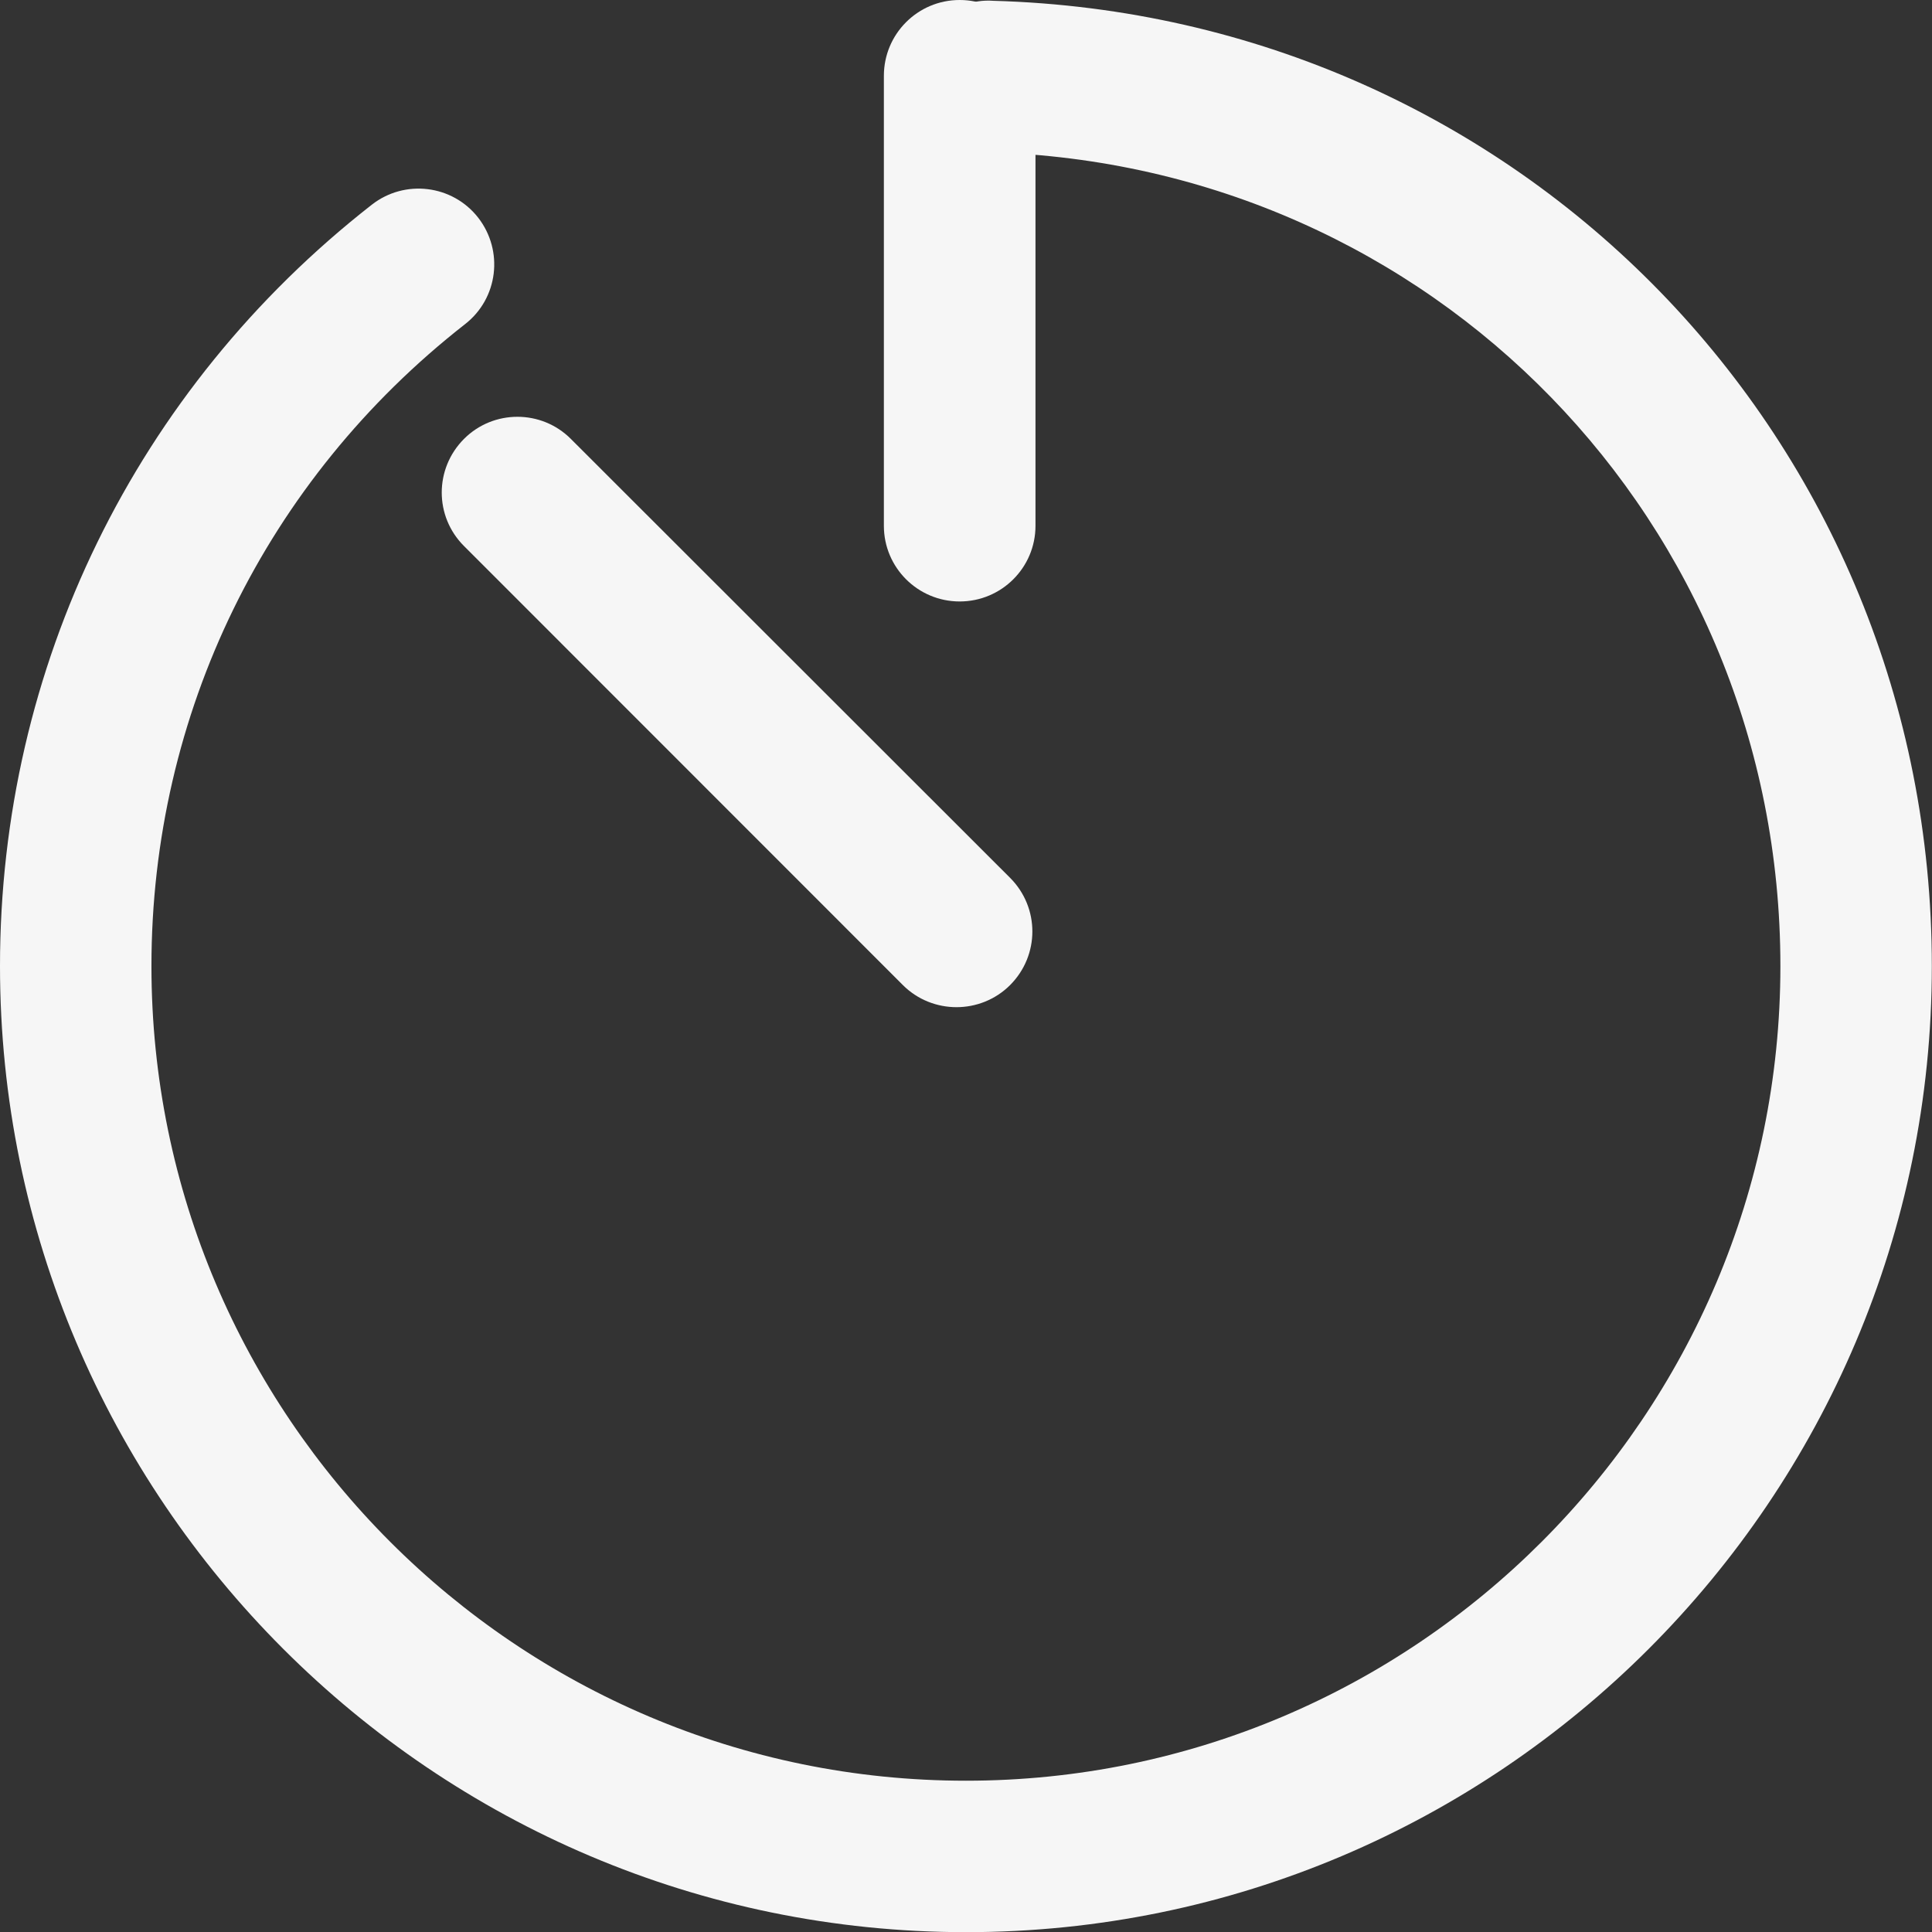
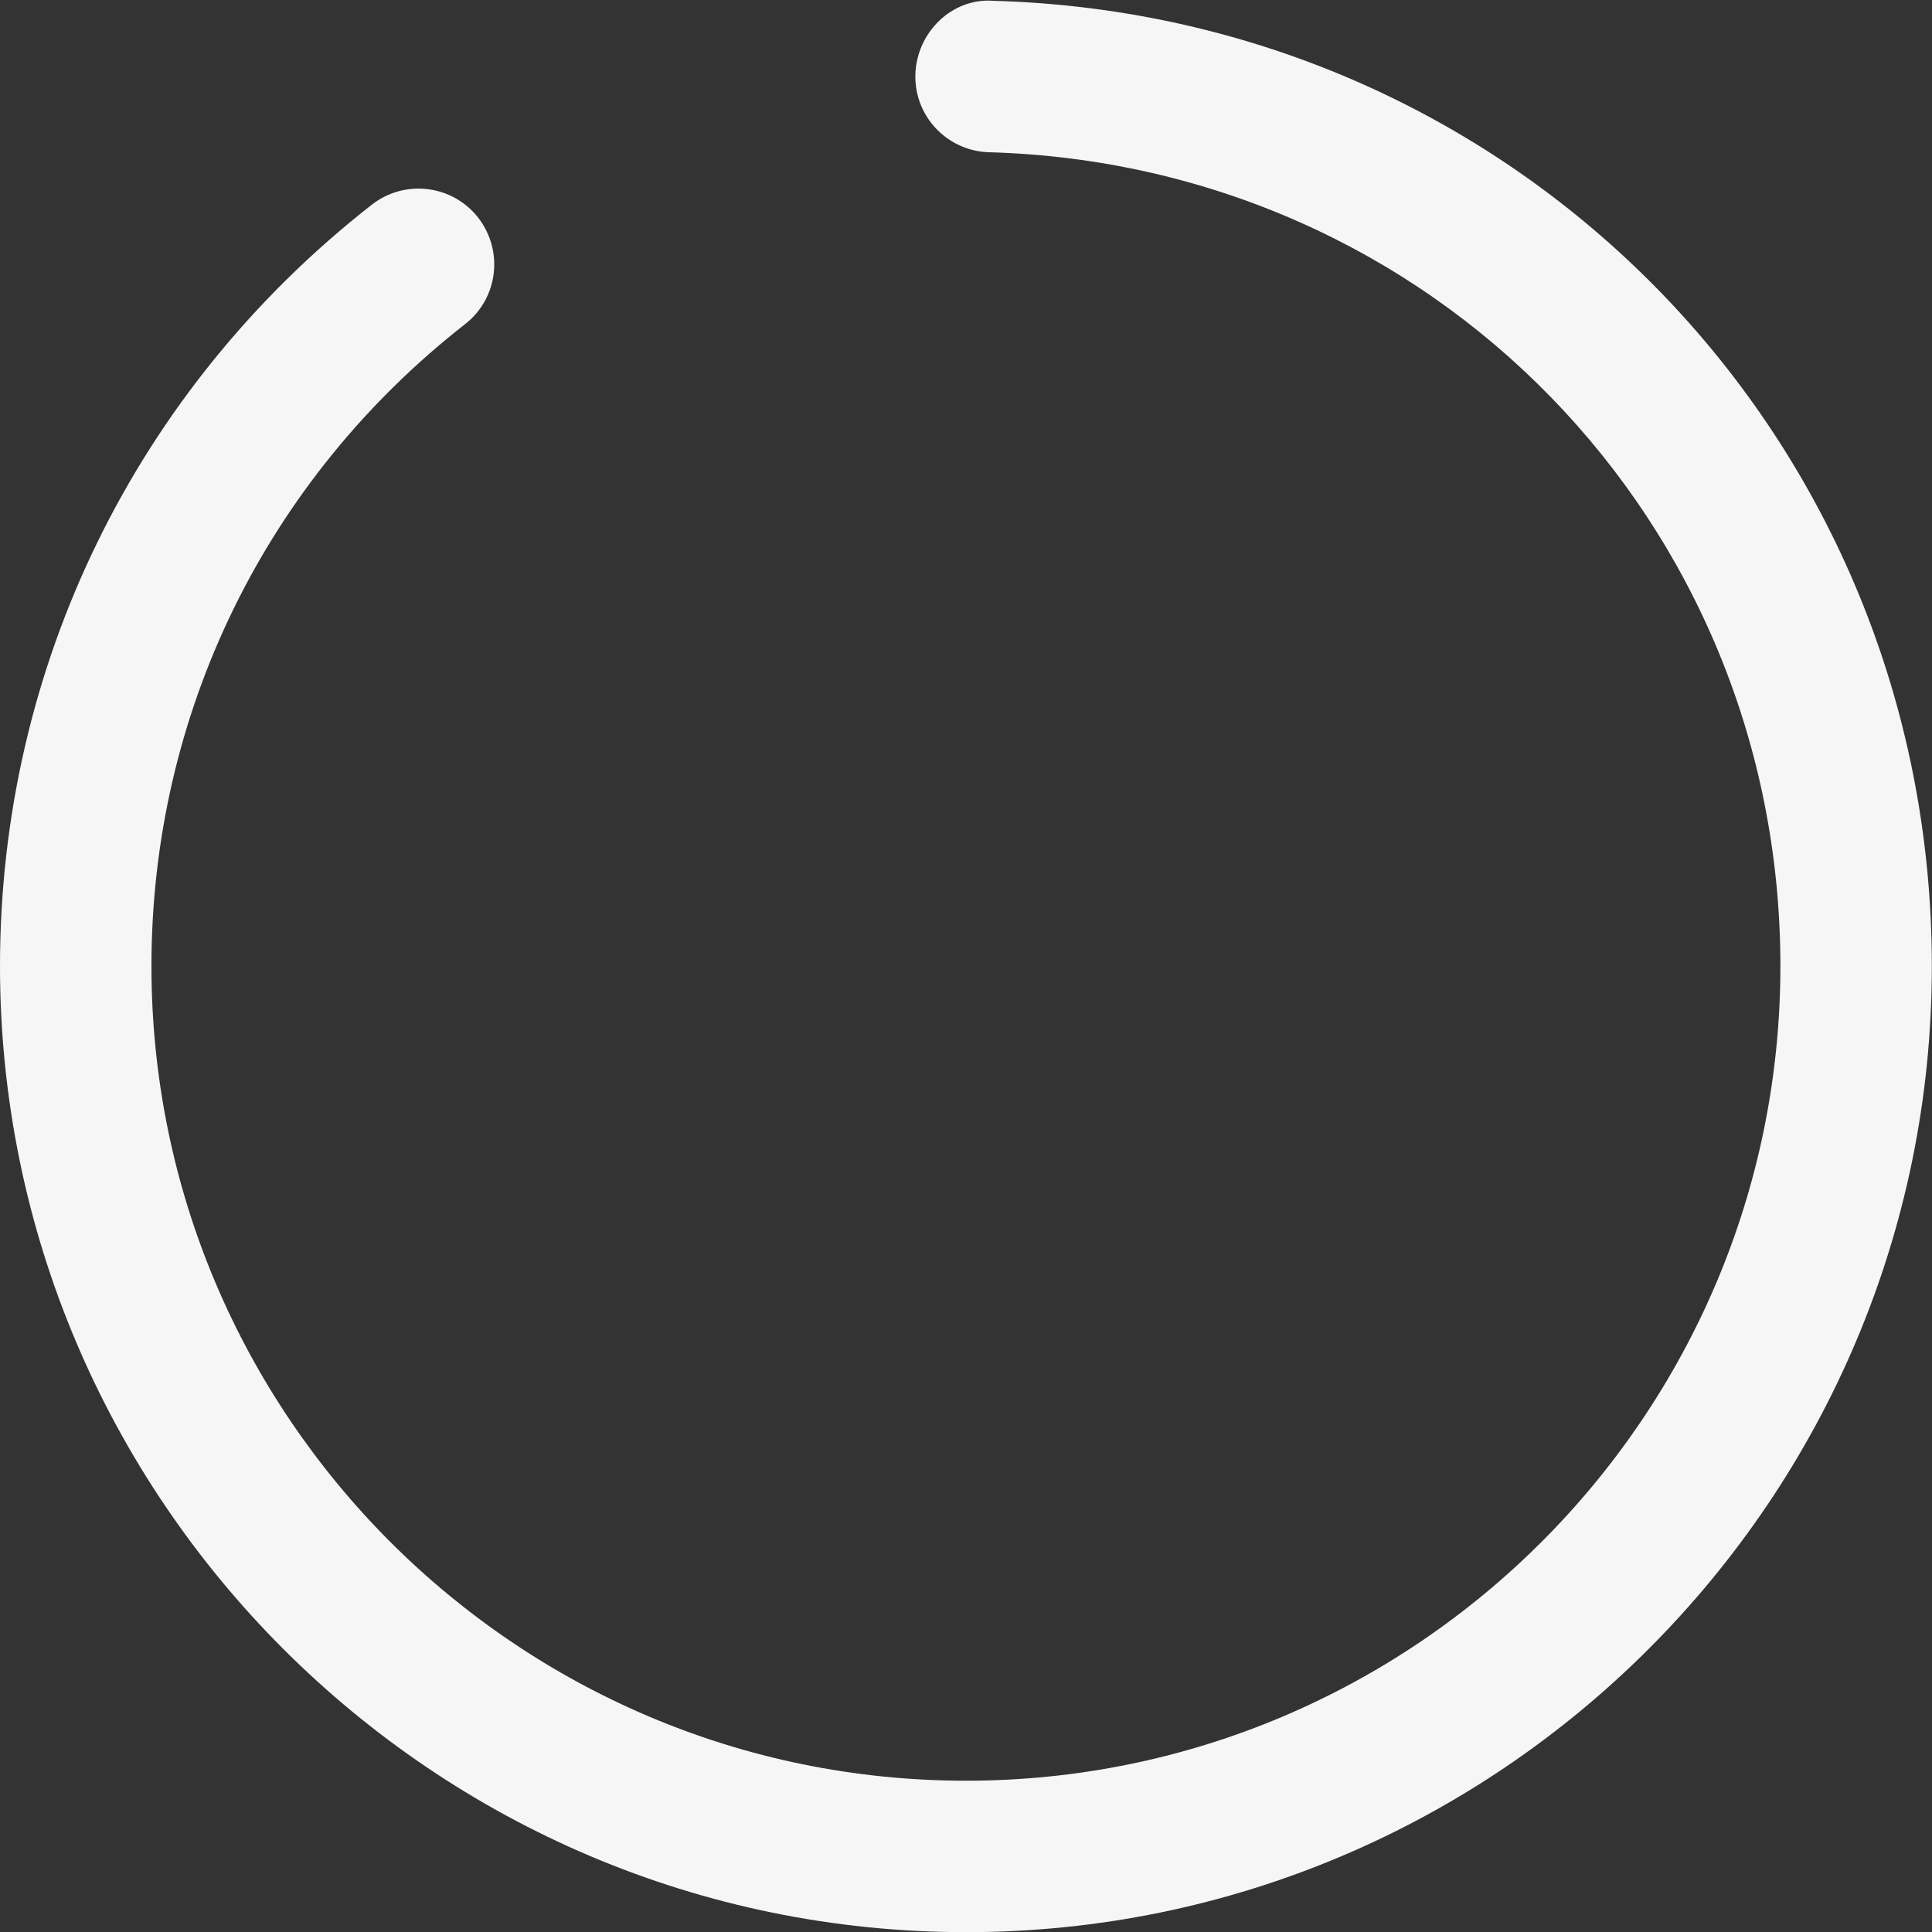
<svg xmlns="http://www.w3.org/2000/svg" version="1.1" id="Layer_1" x="0px" y="0px" width="12.081px" height="12.082px" viewBox="0 0 12.081 12.082" enable-background="new 0 0 12.081 12.082" xml:space="preserve">
  <rect x="0" y="0" width="12.081" height="12.082" fill="#333333" stroke="none" />
  <g>
-     <path fill="#F6F6F6" d="M5.981,6.298c-0.121,0-0.243-0.046-0.335-0.138L2.901,3.414c-0.185-0.185-0.185-0.483,0-0.669   c0.184-0.185,0.485-0.185,0.669,0l2.746,2.744c0.186,0.186,0.186,0.485,0,0.671C6.224,6.252,6.102,6.298,5.981,6.298z" />
-     <path fill="#F6F6F6" d="M6.001,3.761c-0.262,0-0.474-0.212-0.474-0.473V0.474C5.527,0.212,5.739,0,6.001,0s0.474,0.212,0.474,0.474   v2.814C6.475,3.549,6.263,3.761,6.001,3.761z" />
    <path fill="#F6F6F6" d="M6.041,12.082C2.709,12.082,0,9.372,0,6.041c0-1.87,0.847-3.606,2.325-4.761   C2.531,1.119,2.829,1.155,2.99,1.361c0.161,0.207,0.125,0.505-0.082,0.666C1.662,3.001,0.947,4.464,0.947,6.041   c0,2.81,2.285,5.094,5.093,5.094s5.093-2.284,5.093-5.094c0-2.776-2.174-5.011-4.949-5.089c-0.262-0.008-0.468-0.226-0.46-0.487   c0.008-0.262,0.228-0.479,0.487-0.46c3.291,0.092,5.869,2.744,5.869,6.036C12.081,9.372,9.371,12.082,6.041,12.082z" />
  </g>
</svg>